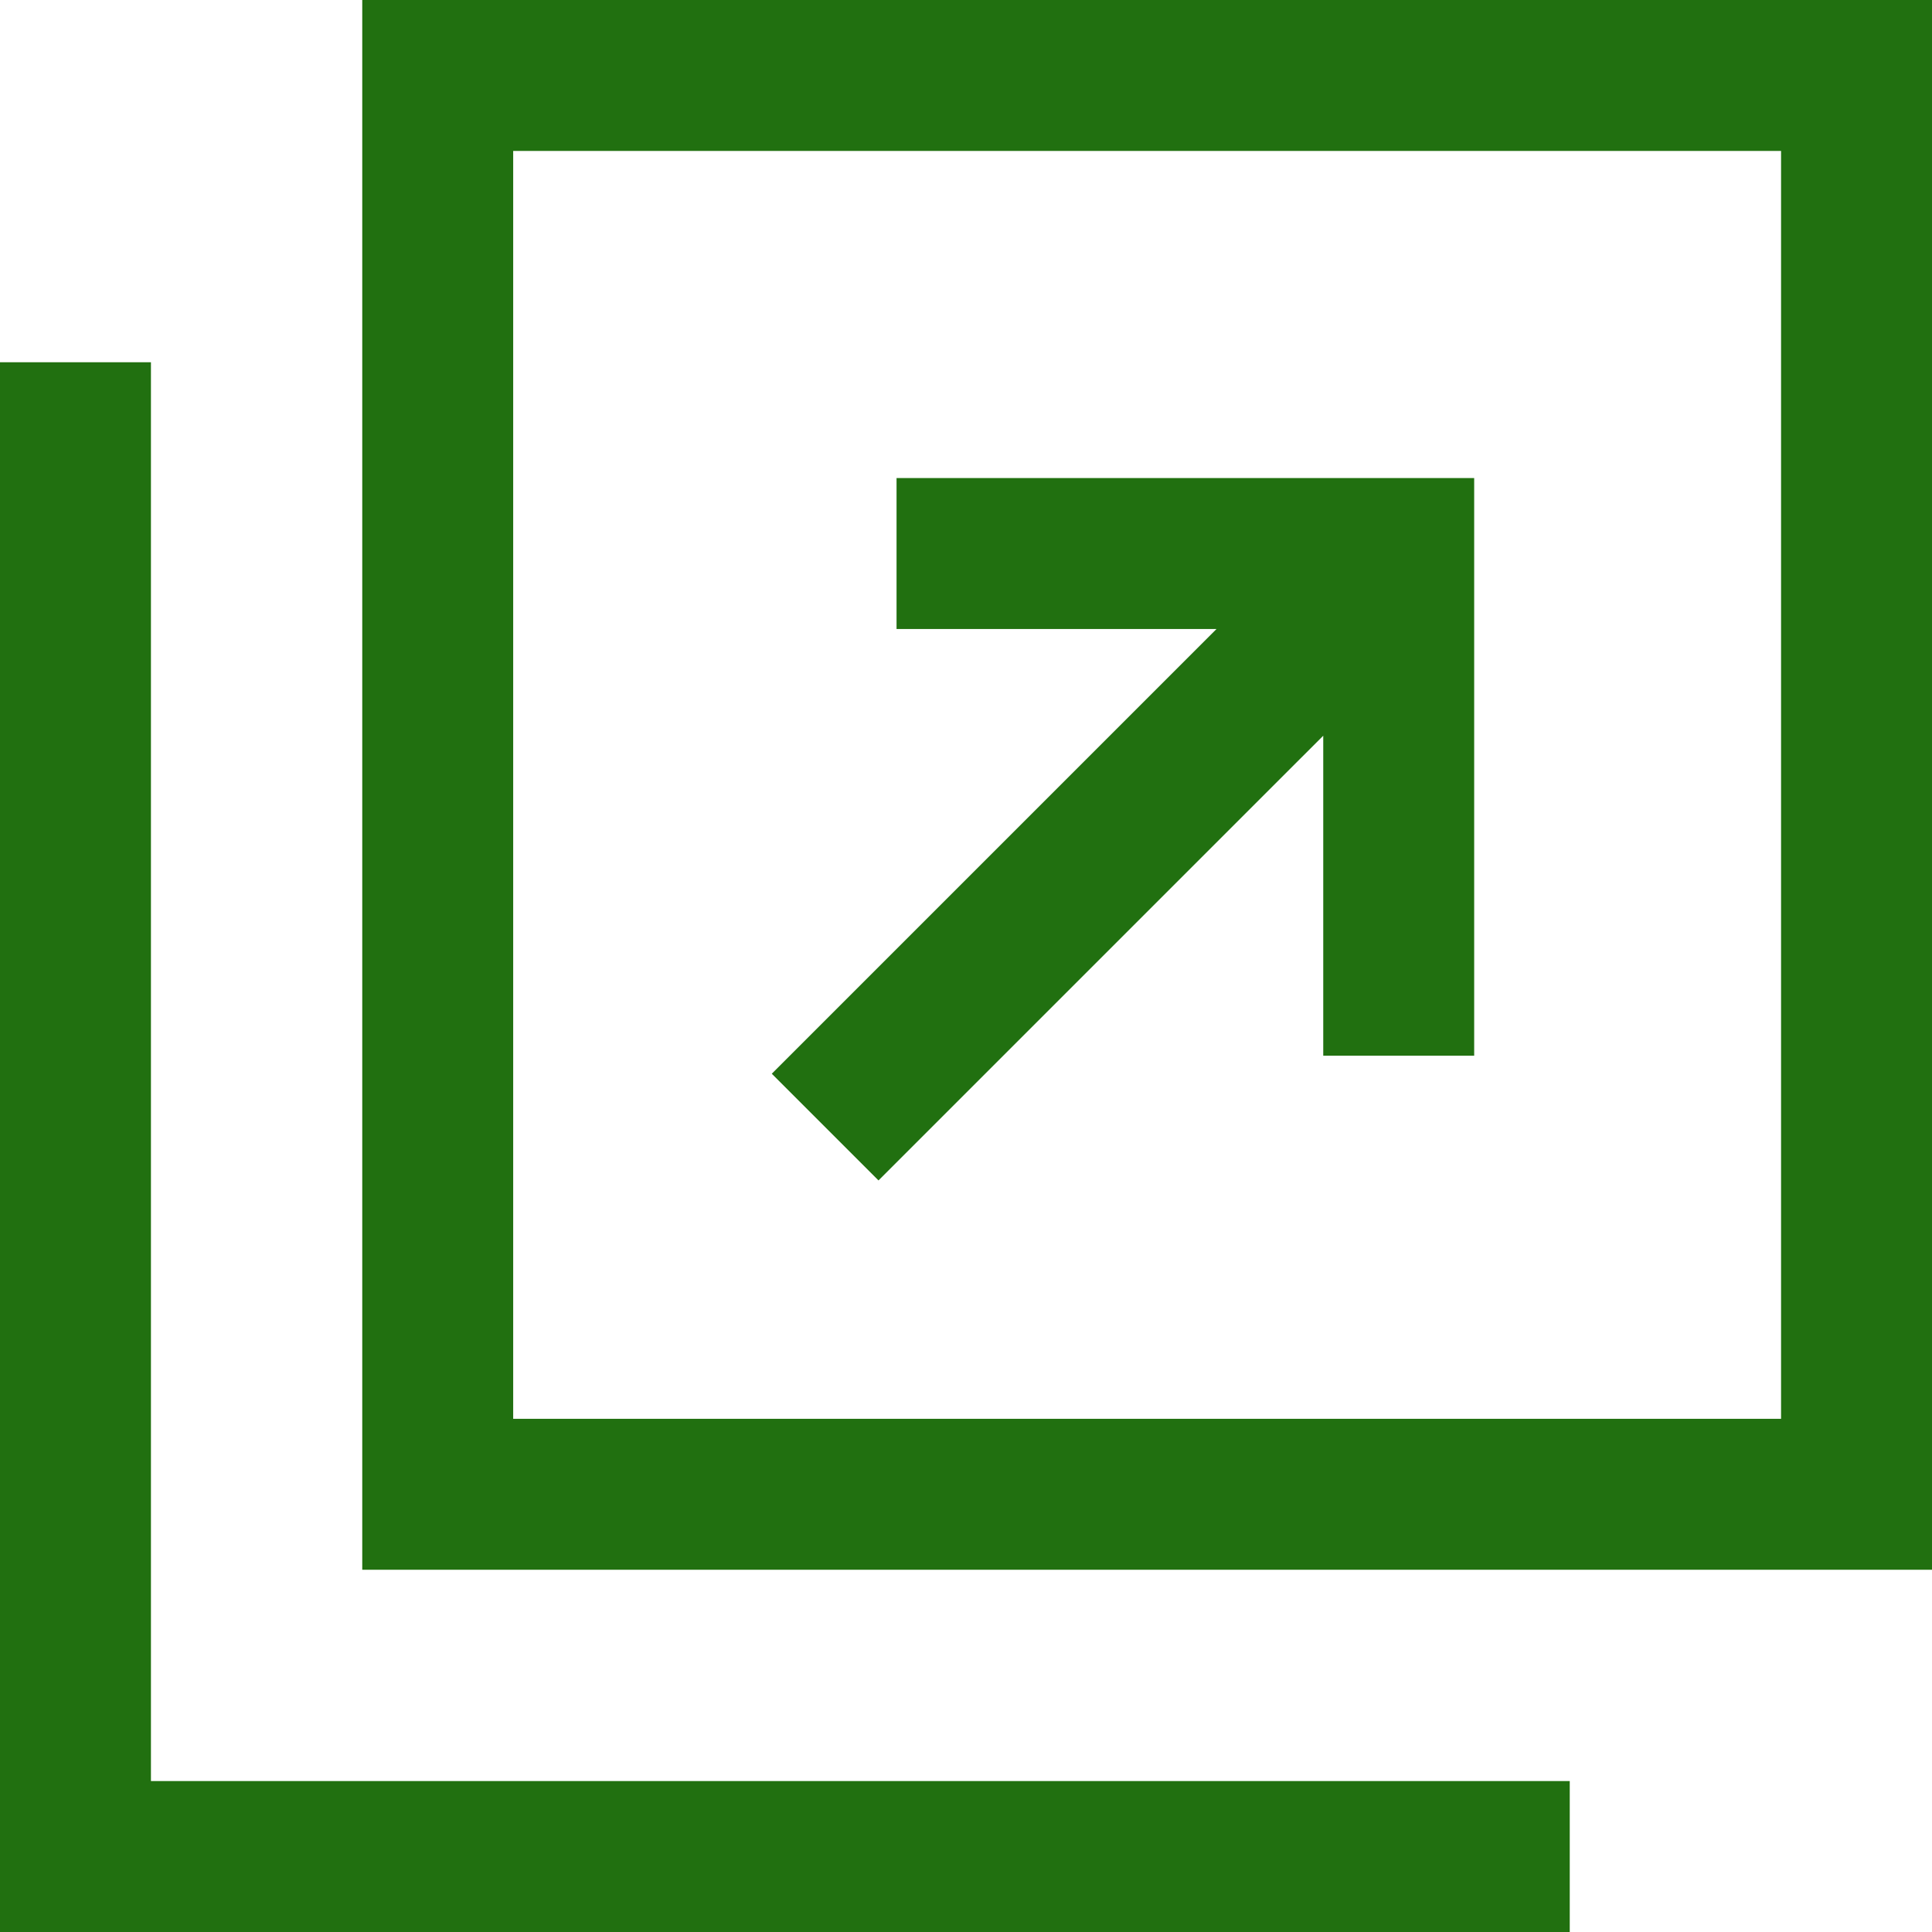
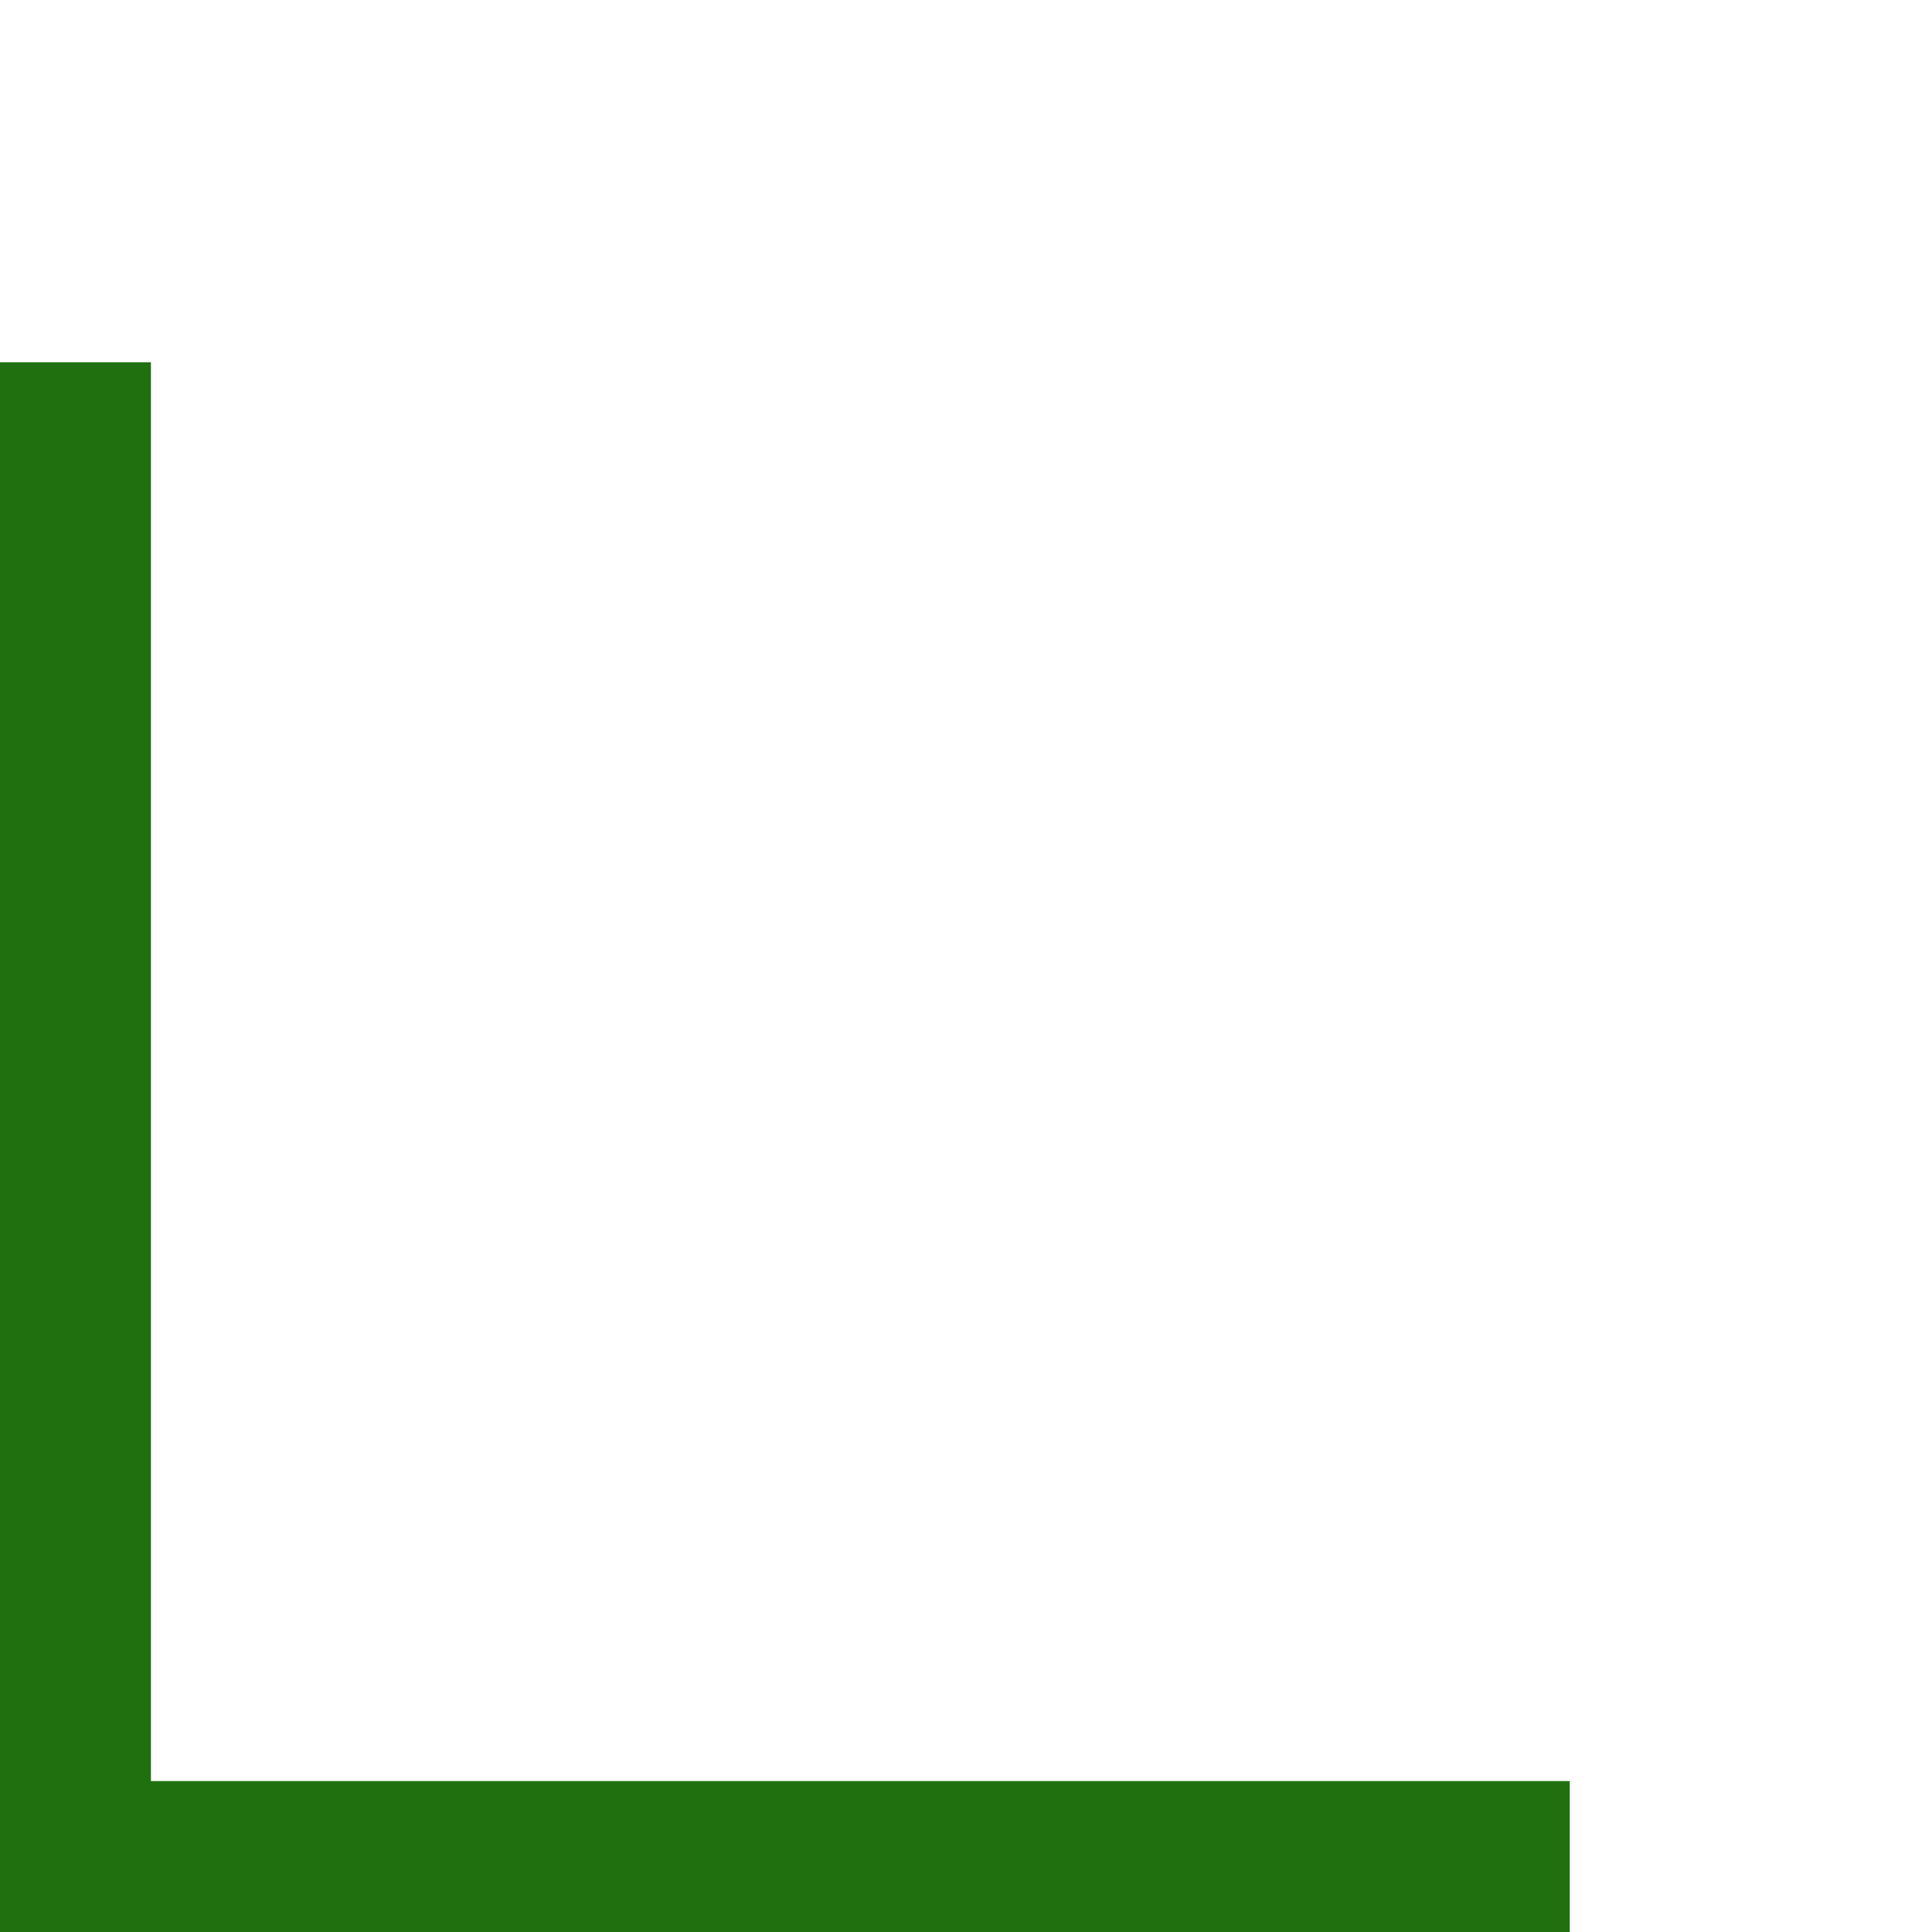
<svg xmlns="http://www.w3.org/2000/svg" id="_レイヤー_2" viewBox="0 0 120 120">
  <defs>
    <style>.cls-1{fill:#217010;stroke-width:0px;}</style>
  </defs>
  <g id="link">
-     <path class="cls-1" d="M22.5,0v97.5h97.5V0H22.5ZM110.625,88.125H31.875V9.375h78.75v78.75Z" />
    <polygon class="cls-1" points="9.375 110.625 9.375 69.375 9.375 31.875 9.375 22.5 0 22.5 0 120 97.5 120 97.5 110.625 88.125 110.625 9.375 110.625" />
-     <polygon class="cls-1" points="54.565 73.319 82.189 45.696 82.189 65.57 91.564 65.57 91.564 29.693 55.686 29.693 55.686 39.068 75.56 39.068 47.937 66.691 54.565 73.319" />
  </g>
</svg>